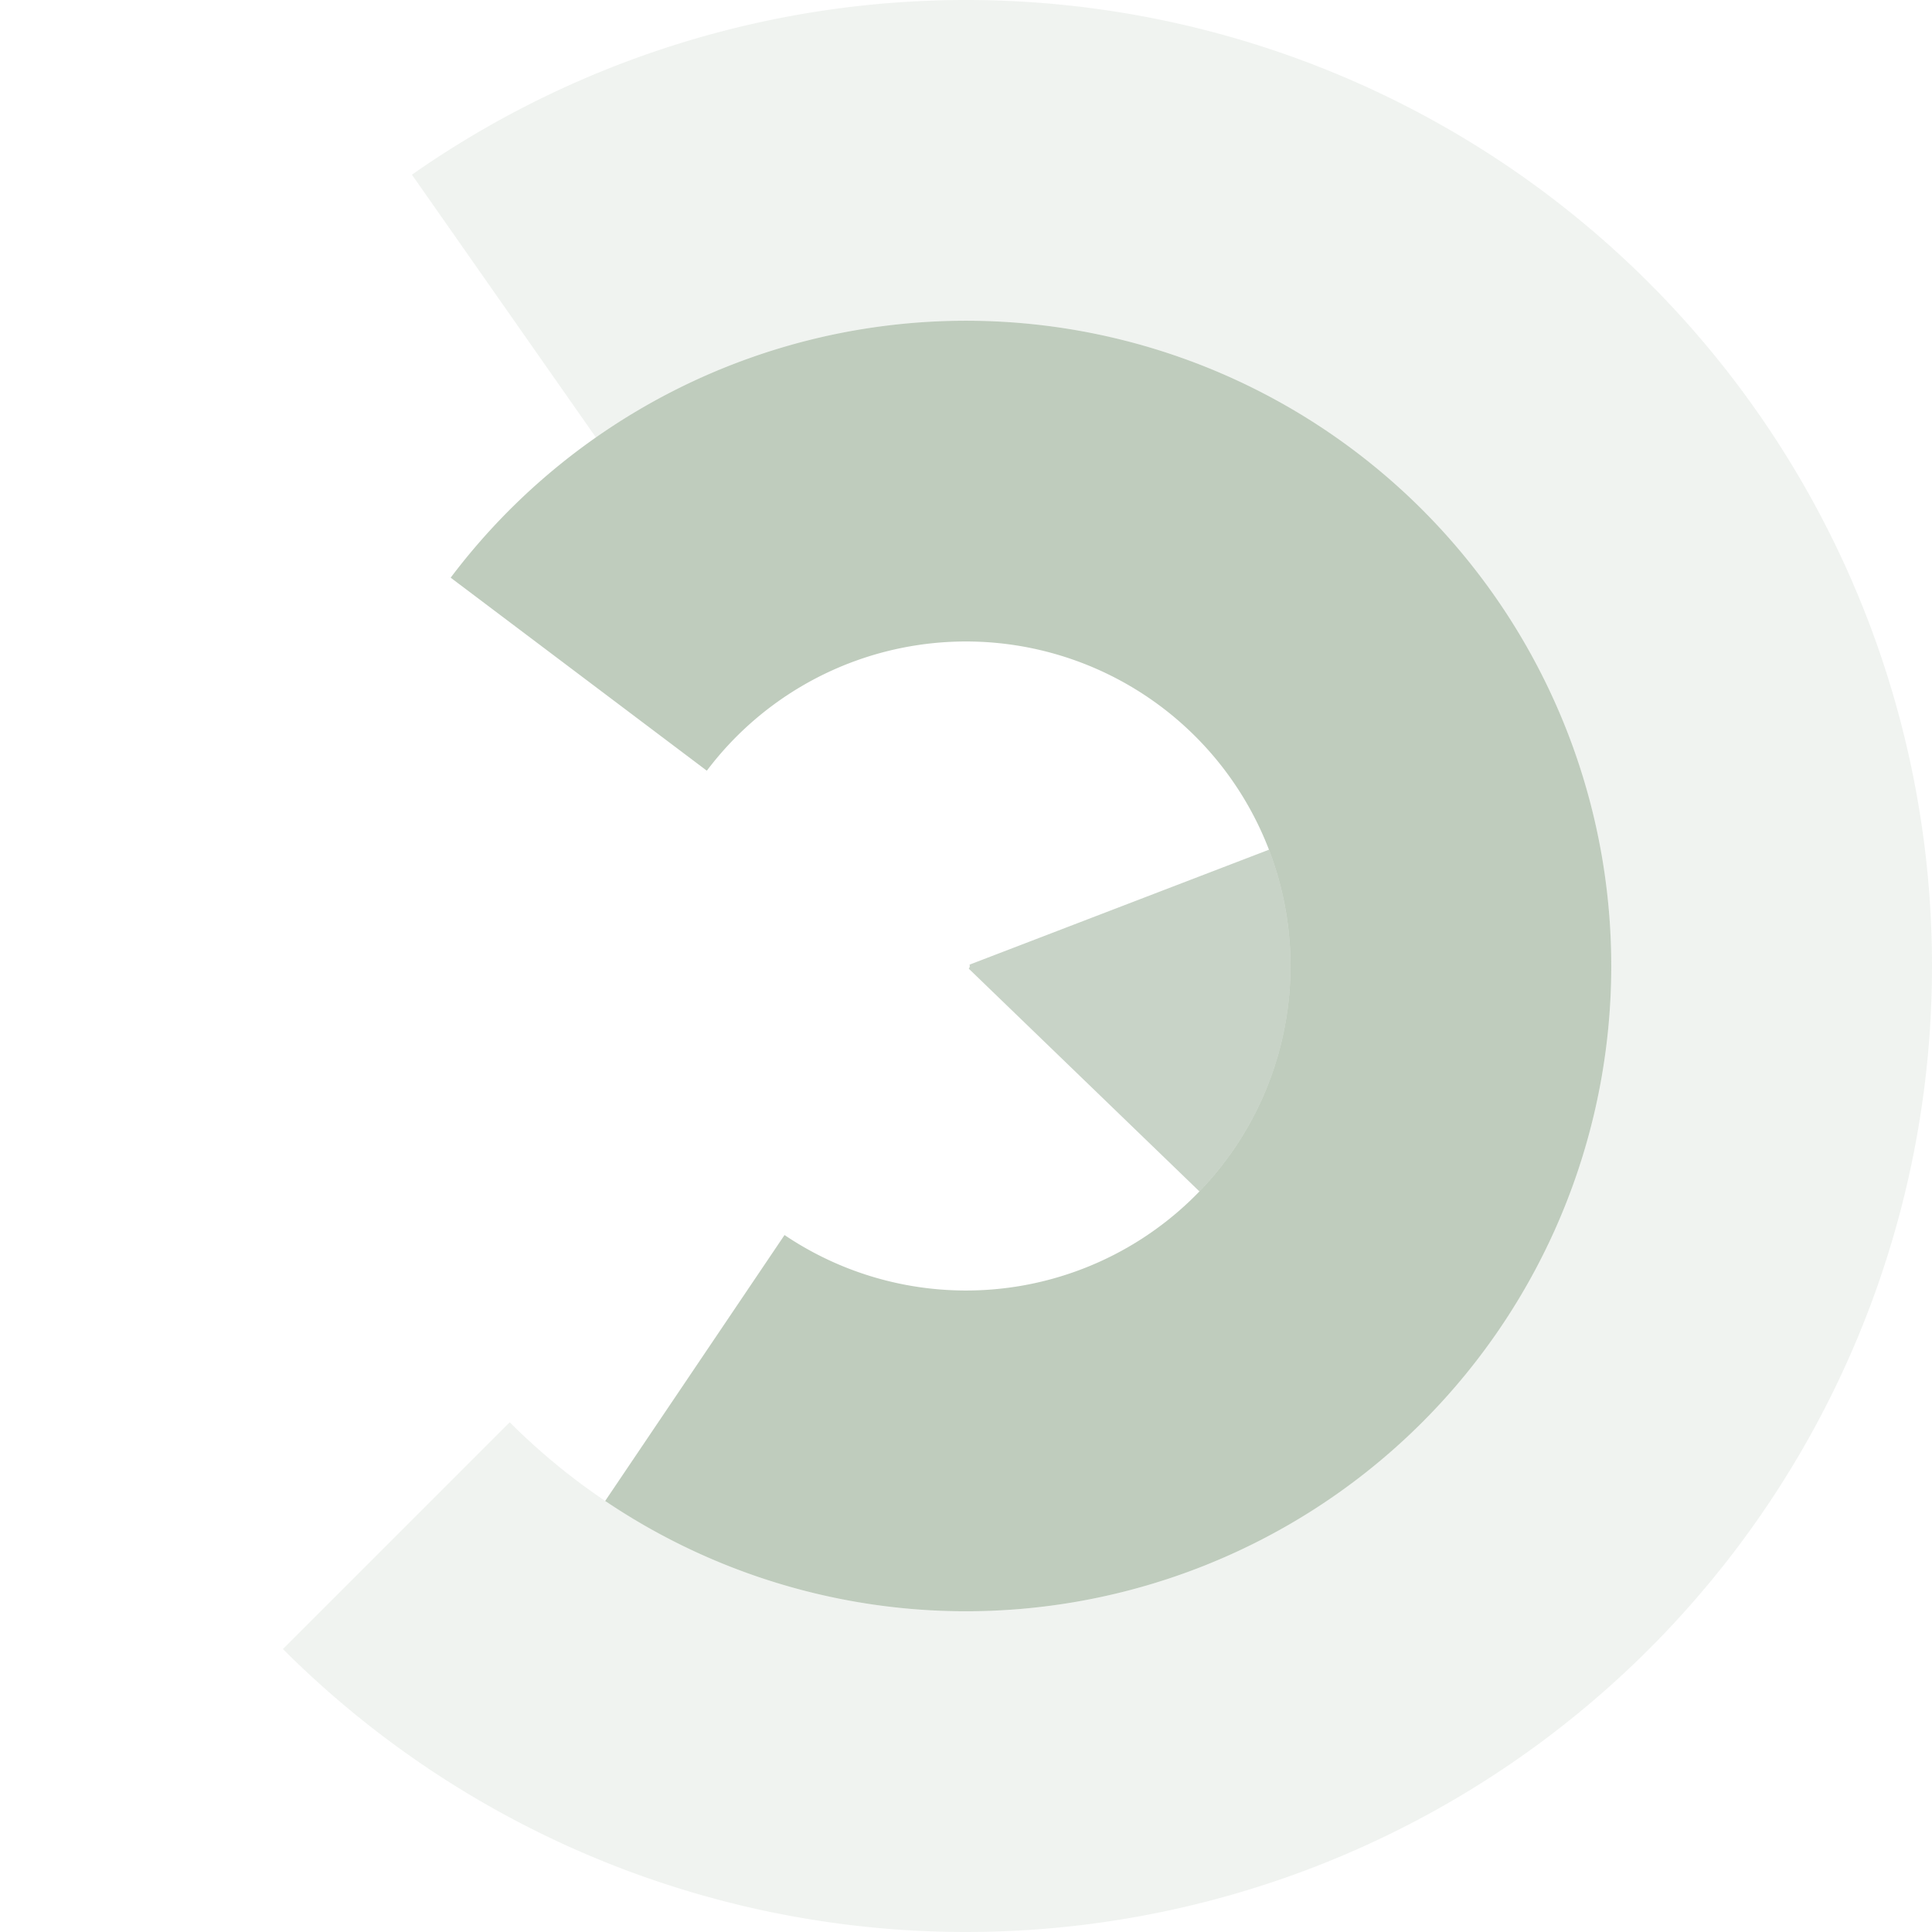
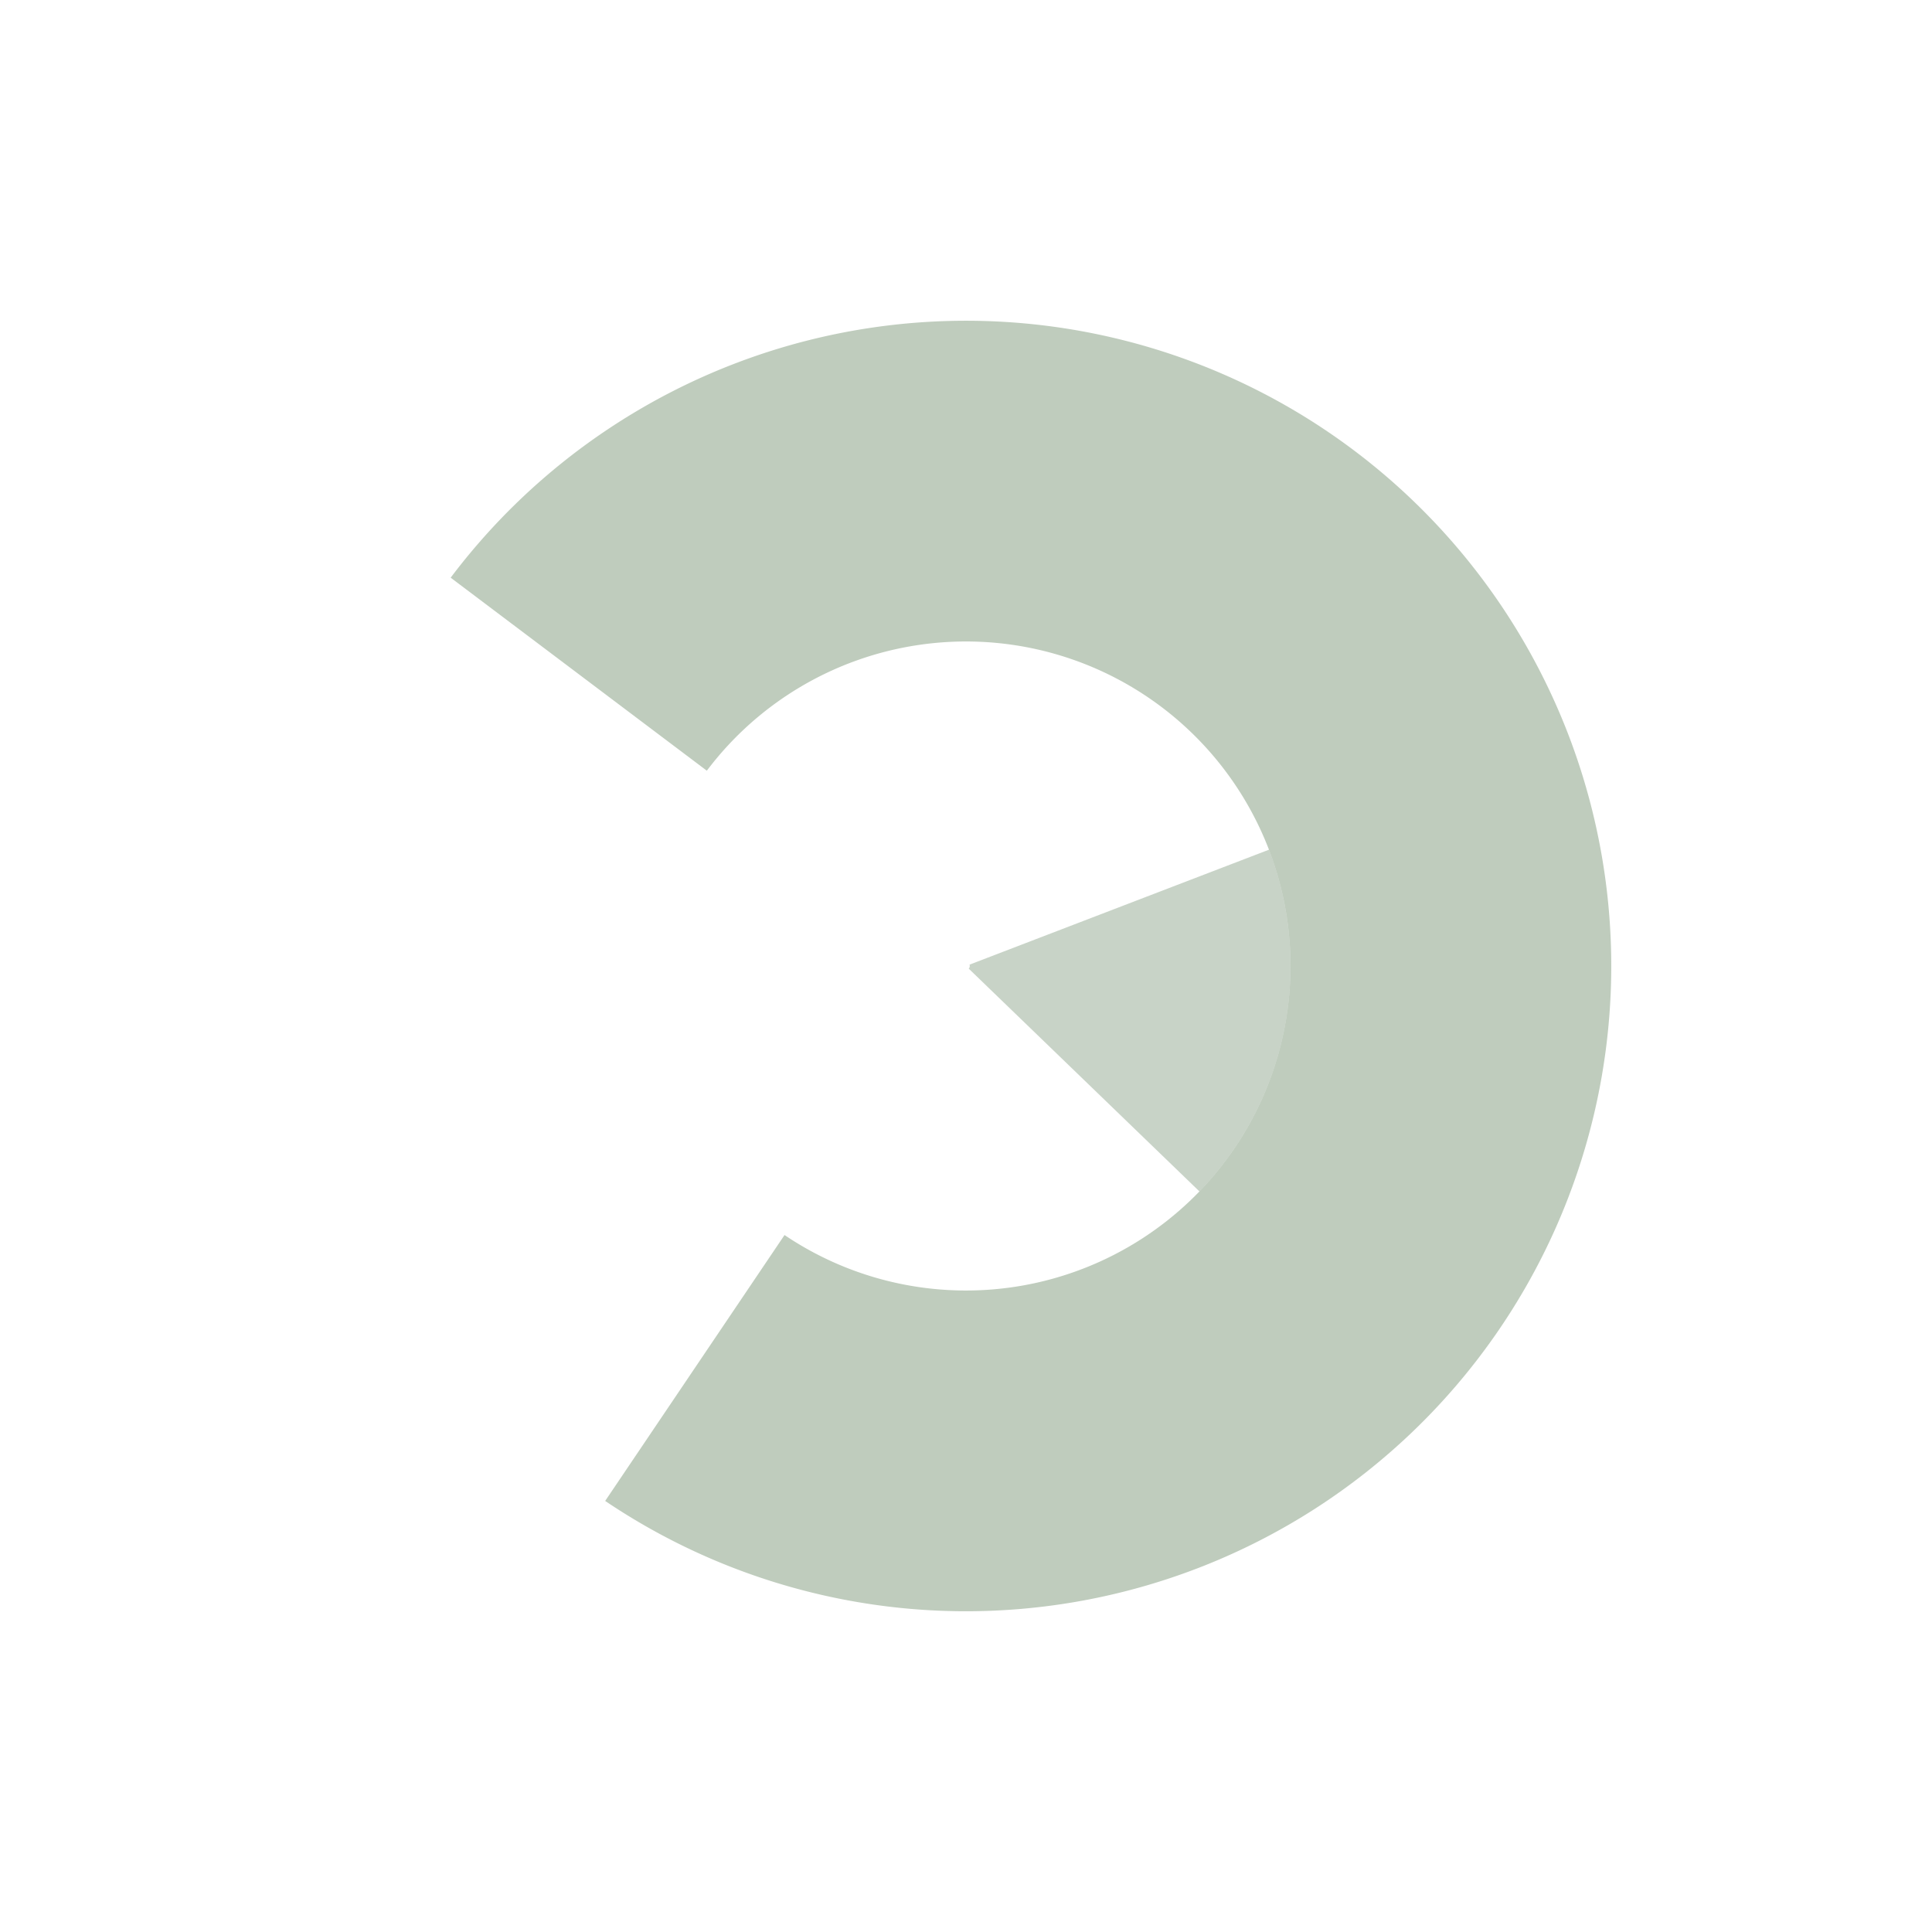
<svg xmlns="http://www.w3.org/2000/svg" version="1.1" width="512" height="512" viewBox="0 0 512 512">
-   <path fill="rgba(98, 129, 94, 0.09)" d="             M 74.981 437.019             A 256 256 0 1 0 109.164 46.297             L 157.918 115.925             A 171 171 0 1 1 135.085 376.915             Z             " />
  <path fill="rgba(98, 129, 94, 0.41)" d="             M 160.378 397.765             A 171 171 0 1 0 119.433 153.09             L 187.317 204.244             A 86 86 0 1 1 207.909 327.297             Z             " />
-   <path fill="rgba(98, 129, 94, 0.35)" d="             M 317.863 315.741             A 86 86 0 0 0 336.288 225.18             L 256.934 255.642             A 1 1 0 0 1 256.719 256.695             Z             " />
+   <path fill="rgba(98, 129, 94, 0.35)" d="             M 317.863 315.741             A 86 86 0 0 0 336.288 225.18             L 256.934 255.642             A 1 1 0 0 1 256.719 256.695             " />
</svg>